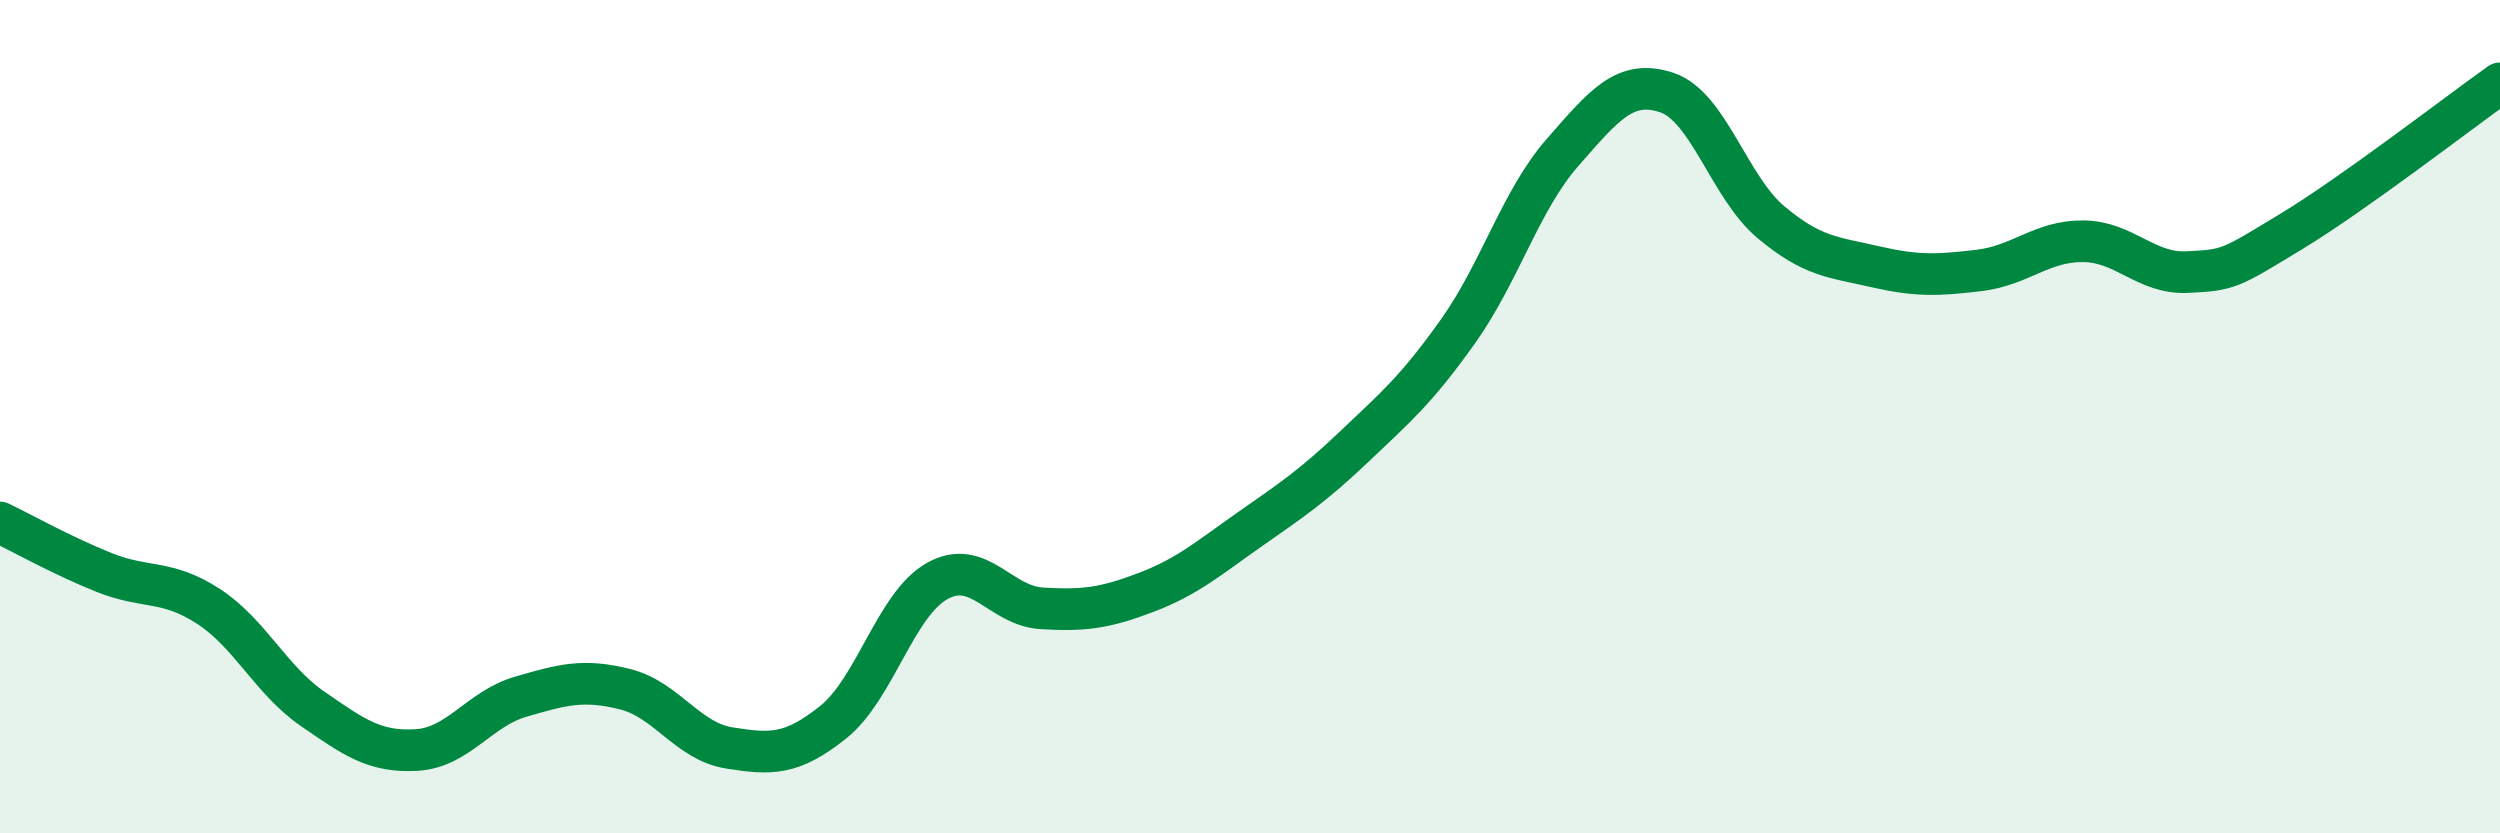
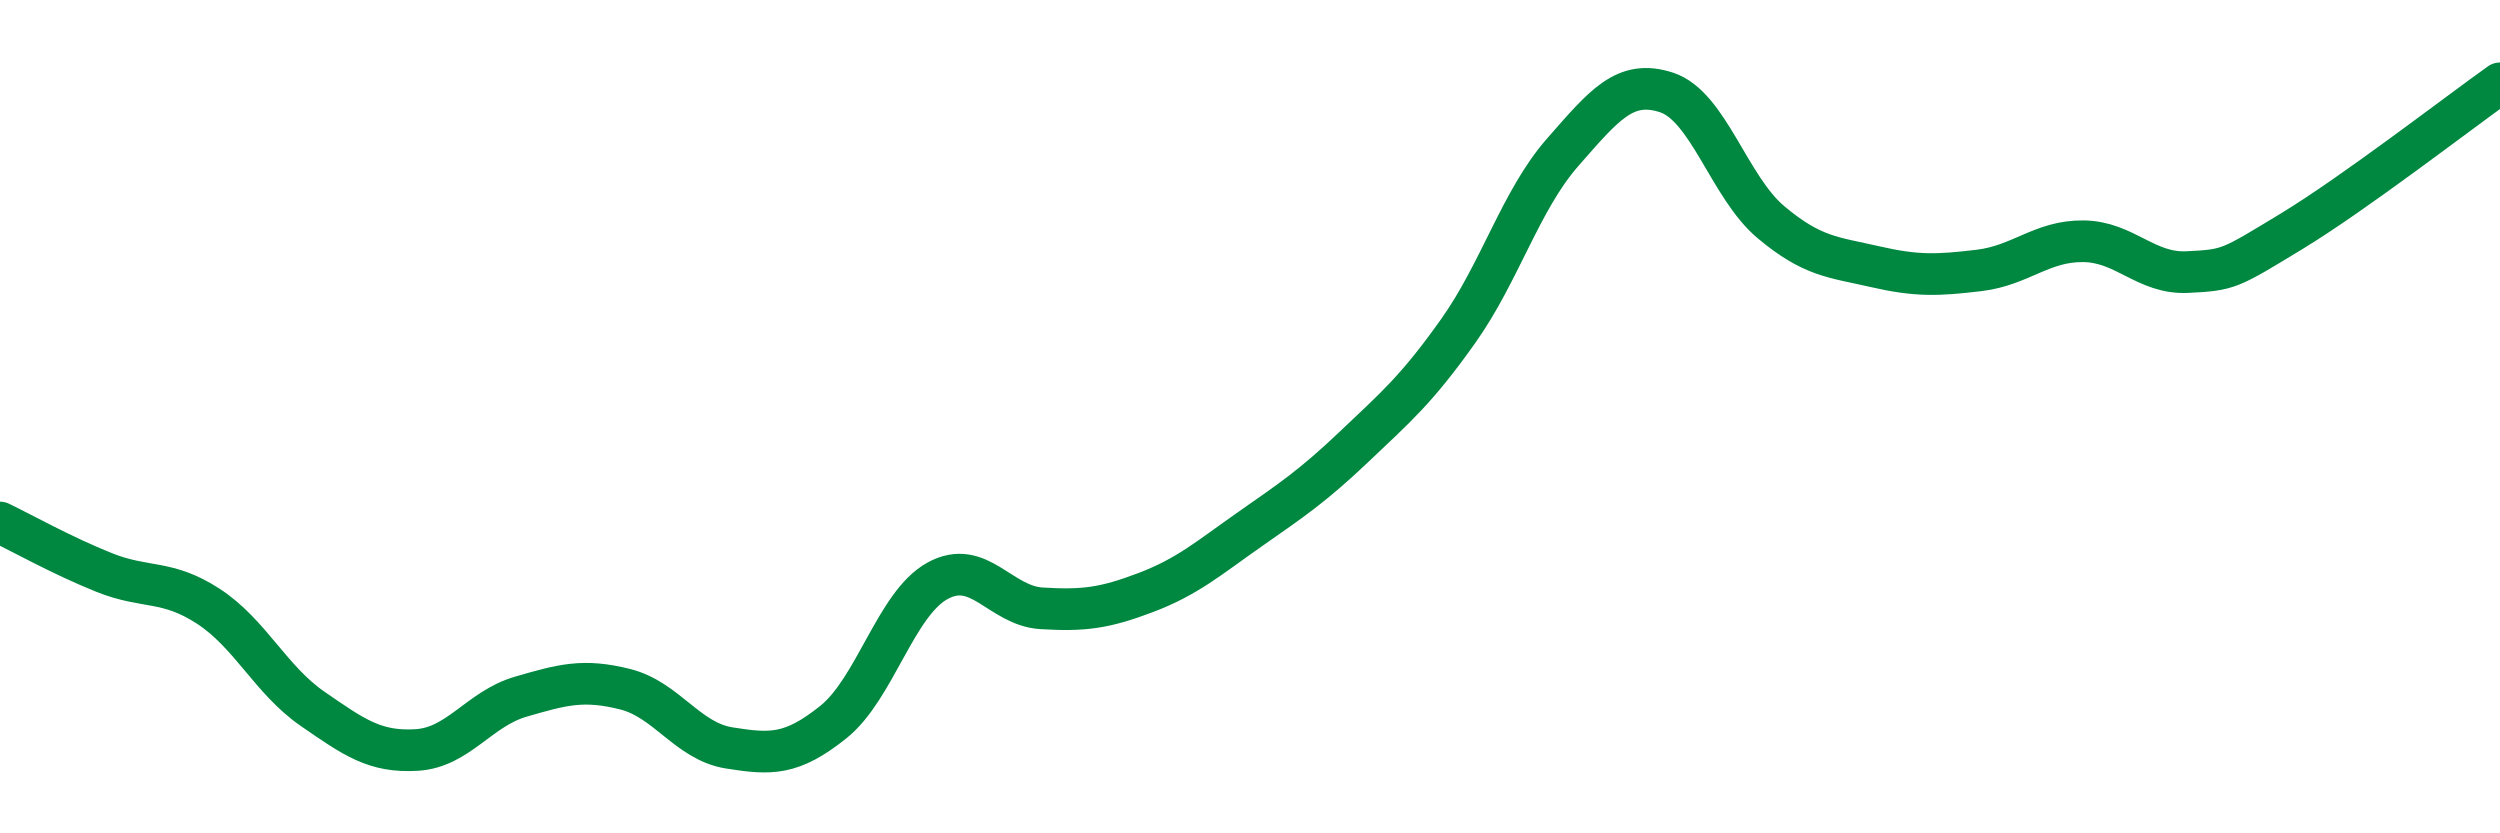
<svg xmlns="http://www.w3.org/2000/svg" width="60" height="20" viewBox="0 0 60 20">
-   <path d="M 0,12.54 C 0.5,12.78 1.5,13.34 2.5,13.74 C 3.5,14.14 4,13.9 5,14.55 C 6,15.2 6.5,16.32 7.5,17.01 C 8.5,17.7 9,18.06 10,18 C 11,17.94 11.5,17.01 12.5,16.72 C 13.5,16.43 14,16.29 15,16.54 C 16,16.79 16.5,17.79 17.5,17.95 C 18.5,18.11 19,18.13 20,17.33 C 21,16.53 21.5,14.49 22.5,13.94 C 23.5,13.39 24,14.54 25,14.6 C 26,14.66 26.5,14.6 27.5,14.22 C 28.5,13.84 29,13.4 30,12.7 C 31,12 31.5,11.67 32.5,10.72 C 33.5,9.77 34,9.35 35,7.94 C 36,6.53 36.5,4.8 37.5,3.66 C 38.5,2.52 39,1.89 40,2.22 C 41,2.55 41.5,4.49 42.5,5.33 C 43.5,6.17 44,6.17 45,6.4 C 46,6.63 46.5,6.61 47.5,6.49 C 48.5,6.37 49,5.78 50,5.79 C 51,5.8 51.5,6.58 52.5,6.53 C 53.5,6.48 53.5,6.46 55,5.55 C 56.5,4.64 59,2.71 60,2L60 20L0 20Z" fill="#008740" opacity="0.1" stroke-linecap="round" stroke-linejoin="round" />
  <path d="M 0,12.54 C 0.5,12.78 1.5,13.34 2.5,13.74 C 3.5,14.14 4,13.9 5,14.55 C 6,15.2 6.5,16.32 7.5,17.01 C 8.5,17.7 9,18.06 10,18 C 11,17.94 11.5,17.01 12.5,16.72 C 13.5,16.43 14,16.29 15,16.54 C 16,16.79 16.5,17.79 17.5,17.95 C 18.5,18.11 19,18.13 20,17.33 C 21,16.53 21.5,14.49 22.5,13.94 C 23.5,13.39 24,14.54 25,14.6 C 26,14.66 26.5,14.6 27.5,14.22 C 28.5,13.84 29,13.4 30,12.7 C 31,12 31.5,11.67 32.5,10.72 C 33.5,9.77 34,9.35 35,7.94 C 36,6.53 36.5,4.8 37.5,3.66 C 38.5,2.52 39,1.89 40,2.22 C 41,2.55 41.5,4.49 42.5,5.33 C 43.5,6.17 44,6.17 45,6.4 C 46,6.63 46.5,6.61 47.5,6.49 C 48.5,6.37 49,5.78 50,5.79 C 51,5.8 51.5,6.58 52.5,6.53 C 53.5,6.48 53.5,6.46 55,5.55 C 56.5,4.64 59,2.71 60,2" stroke="#008740" stroke-width="1" fill="none" stroke-linecap="round" stroke-linejoin="round" />
</svg>